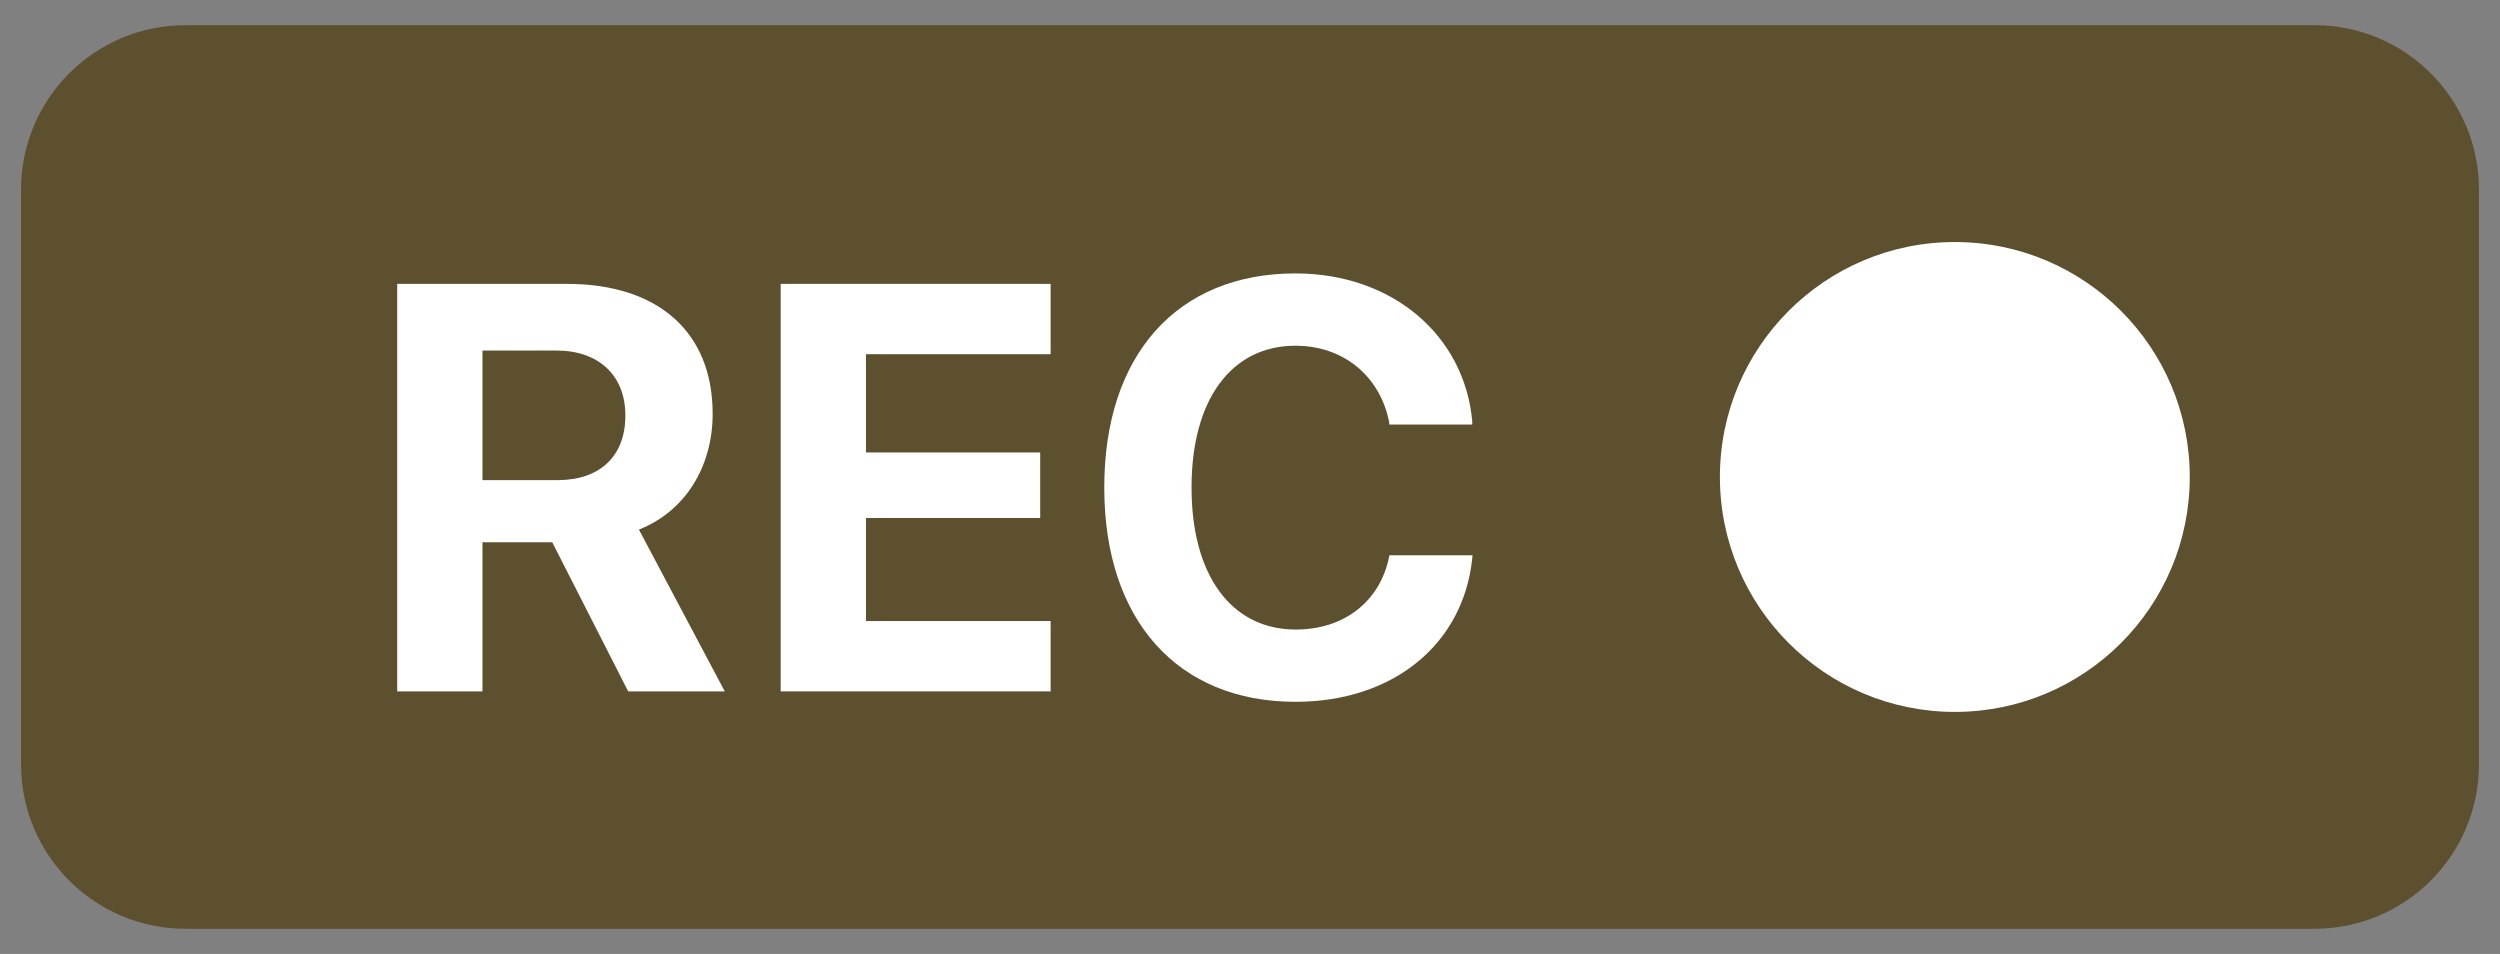
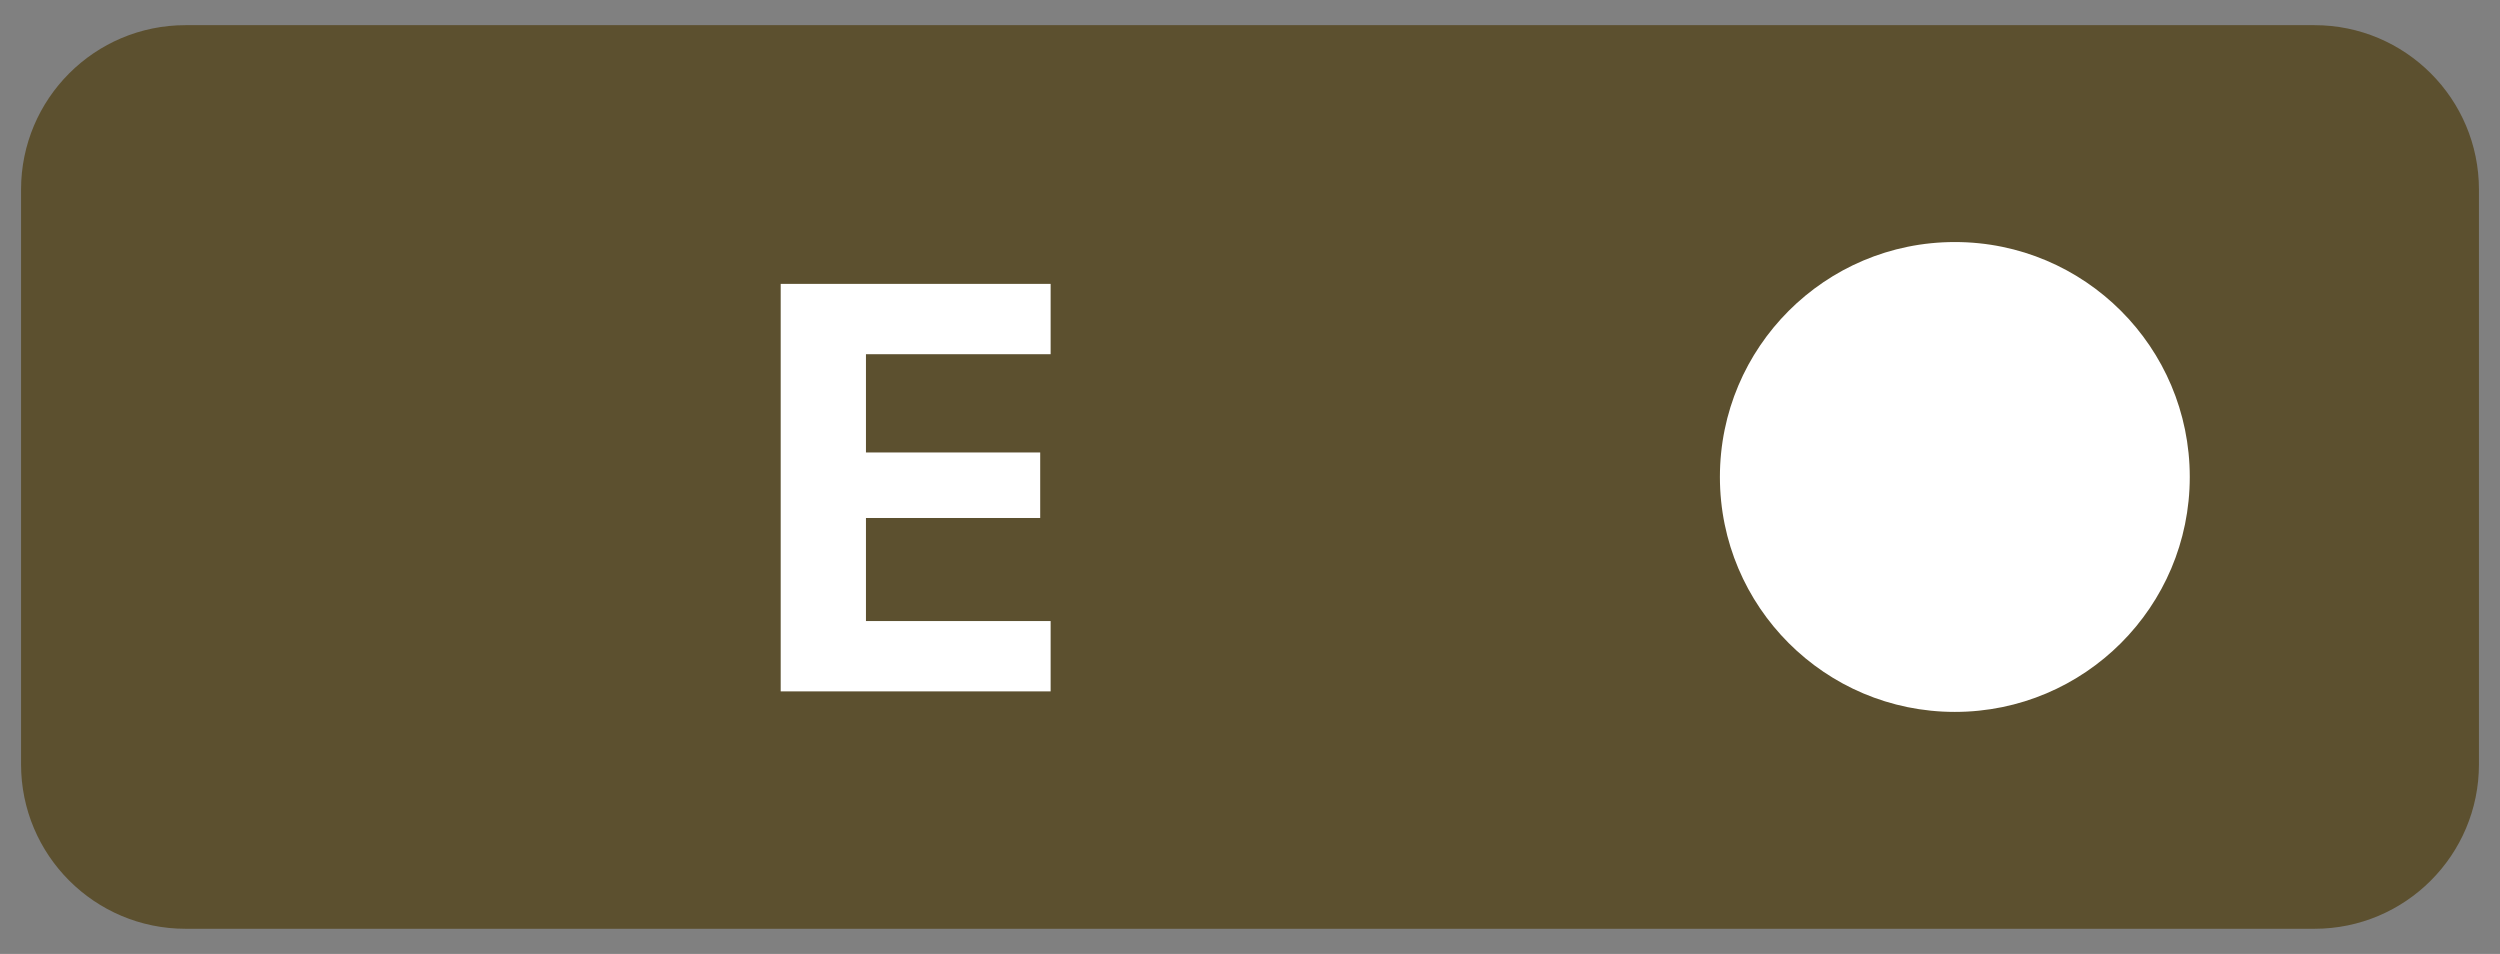
<svg xmlns="http://www.w3.org/2000/svg" width="76" height="29" viewBox="0 0 76 29" fill="none">
  <rect x="0" y="0" width="76" height="29" fill="#808080" stroke="none" />
  <path d="M0.64 5.765C0.64 3.003 2.879 0.765 5.64 0.765H70.36C73.121 0.765 75.36 3.003 75.36 5.765V23.235C75.36 25.997 73.121 28.235 70.36 28.235H5.64C2.879 28.235 0.64 25.997 0.64 23.235V5.765Z" fill="#5C502F" />
-   <path d="M12.075 21.018H14.667V16.485H16.788L19.097 21.018H22.033L19.423 16.099C20.84 15.541 21.664 14.176 21.664 12.588V12.57C21.664 10.132 20.05 8.63 17.234 8.63H12.075V21.018ZM14.667 14.596V10.656H16.916C18.213 10.656 19.011 11.429 19.011 12.622V12.639C19.011 13.858 18.247 14.596 16.951 14.596H14.667Z" fill="white" />
  <path d="M23.733 21.018H31.939V18.88H26.325V15.747H31.622V13.755H26.325V10.768H31.939V8.63H23.733V21.018Z" fill="white" />
-   <path d="M39.382 21.335C42.37 21.335 44.49 19.567 44.756 16.974L44.765 16.88H42.241L42.224 16.949C41.949 18.271 40.876 19.138 39.391 19.138C37.433 19.138 36.223 17.489 36.223 14.828V14.811C36.223 12.15 37.433 10.51 39.382 10.51C40.859 10.51 41.966 11.454 42.232 12.845V12.905H44.756V12.802C44.516 10.184 42.318 8.312 39.382 8.312C35.785 8.312 33.57 10.793 33.57 14.811V14.828C33.57 18.846 35.794 21.335 39.382 21.335Z" fill="white" />
  <circle cx="59.427" cy="14.5" r="7.142" fill="white" />
</svg>